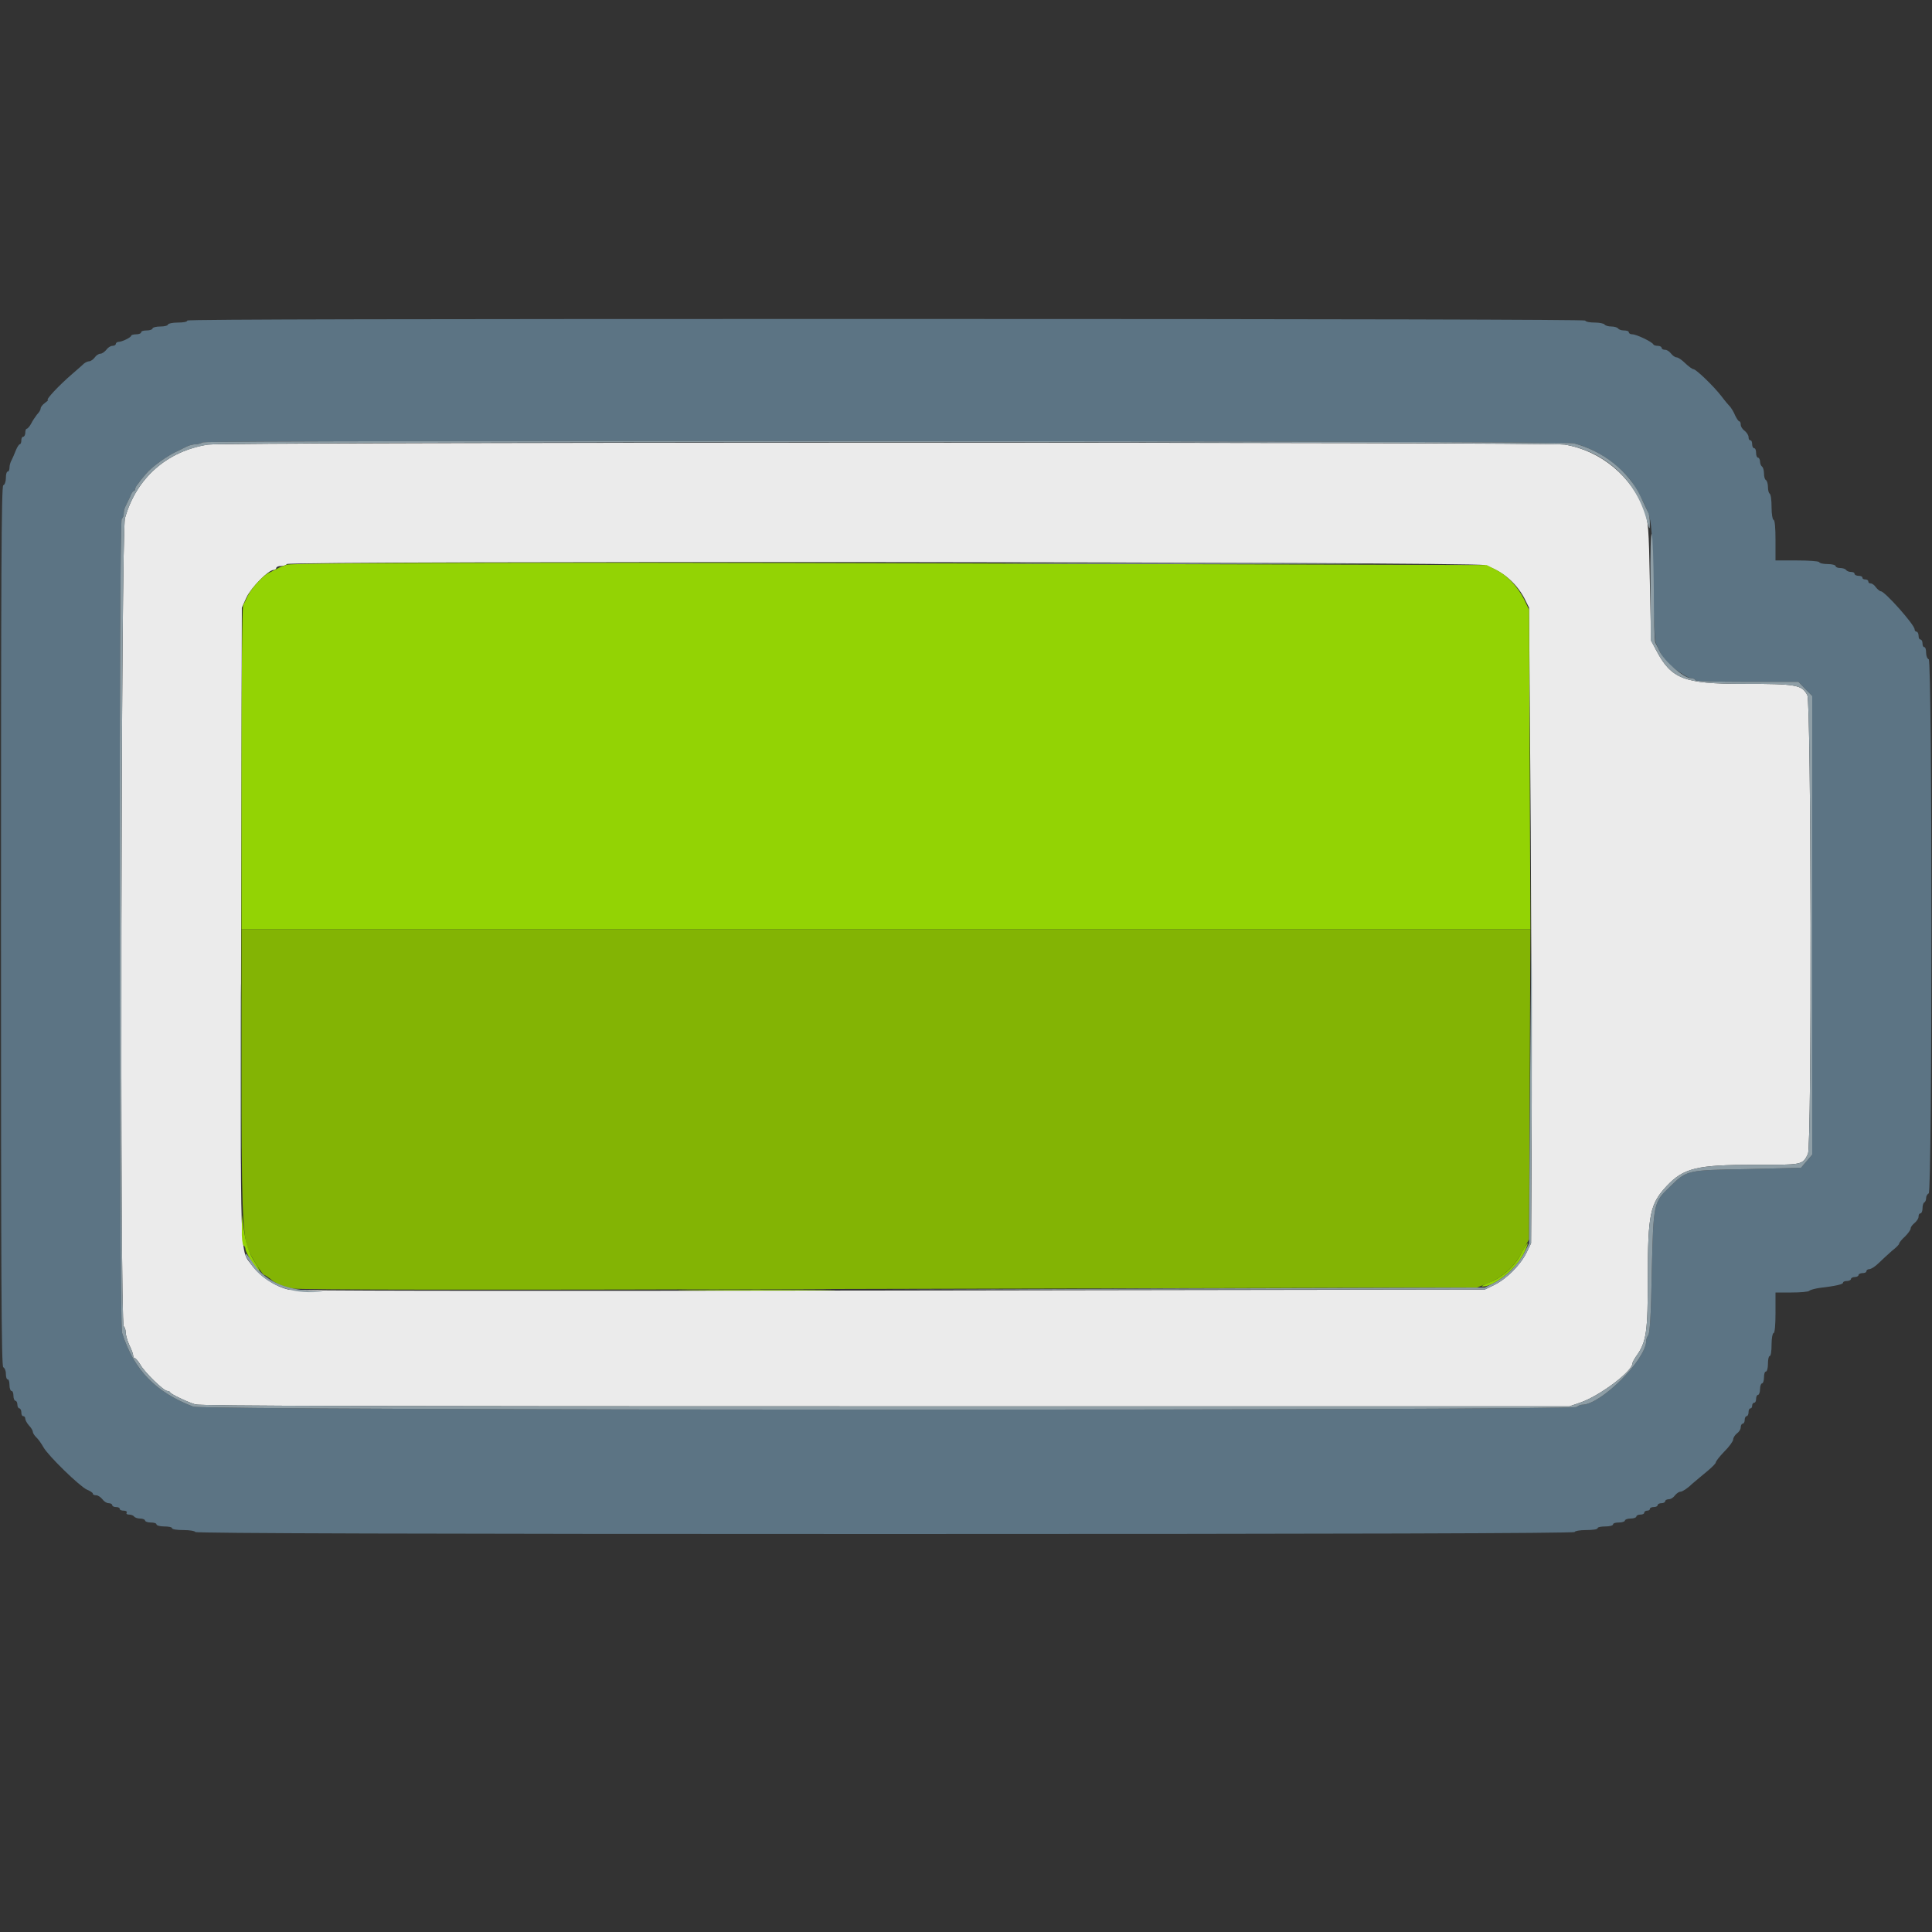
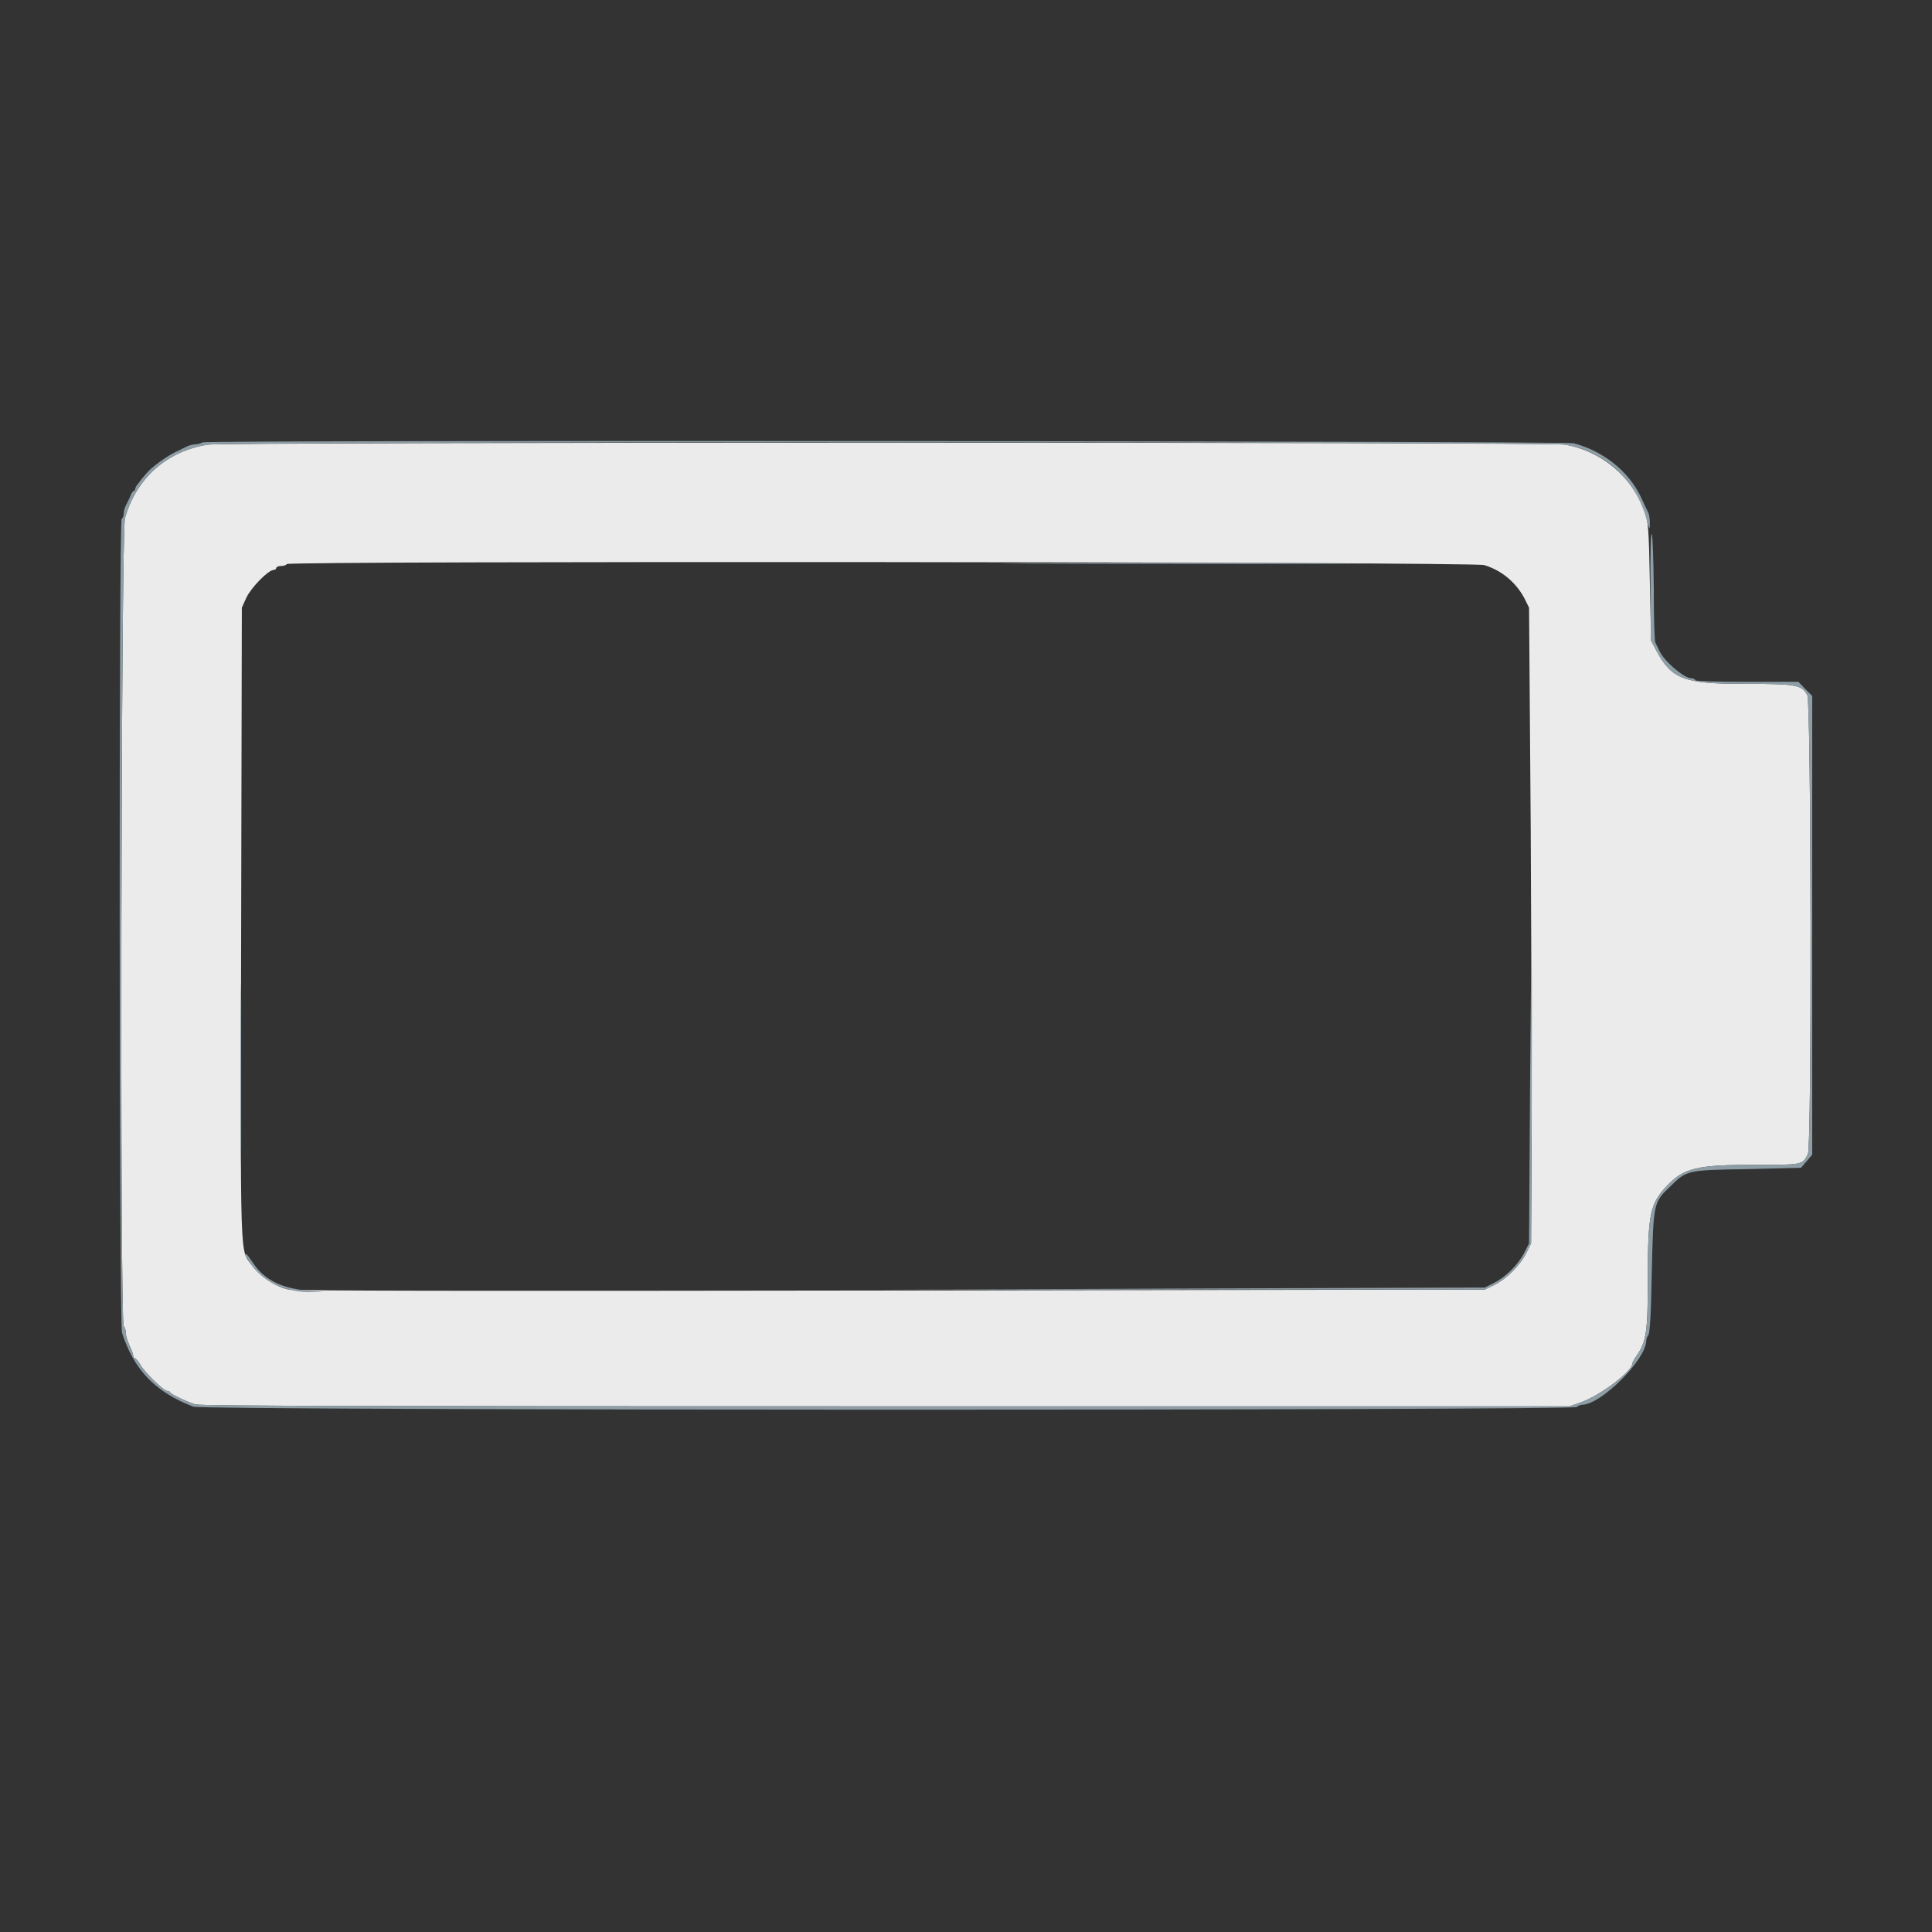
<svg xmlns="http://www.w3.org/2000/svg" viewBox="0 0 23 23" aria-label="Battery icon" role="img">
  <rect x="0" y="0" width="23" height="23" fill="#333333" stroke="none" />
  <g id="surface1">
    <path stroke="none" fillRule="evenodd" fill="rgb(92.157%,92.157%,92.157%)" fillOpacity="1" d="M 2.473 5.293 C 1.984 5.371 1.621 5.695 1.488 6.168 C 1.441 6.324 1.426 15.762 1.473 15.789 C 1.484 15.797 1.496 15.828 1.496 15.859 C 1.496 15.891 1.516 15.961 1.539 16.012 C 1.566 16.066 1.586 16.121 1.586 16.141 C 1.586 16.156 1.594 16.168 1.605 16.168 C 1.613 16.168 1.645 16.203 1.668 16.242 C 1.719 16.336 1.949 16.559 1.992 16.559 C 2.008 16.559 2.023 16.566 2.027 16.578 C 2.039 16.598 2.215 16.684 2.324 16.719 C 2.387 16.738 4.516 16.742 10.547 16.742 L 18.684 16.742 L 18.82 16.695 C 19.051 16.613 19.434 16.324 19.434 16.23 C 19.434 16.219 19.453 16.184 19.477 16.148 C 19.602 15.977 19.617 15.852 19.617 15.207 C 19.617 14.449 19.645 14.332 19.84 14.121 C 20.043 13.906 20.195 13.867 20.887 13.867 C 21.457 13.867 21.457 13.871 21.523 13.738 C 21.57 13.648 21.562 8.367 21.516 8.277 C 21.453 8.152 21.383 8.141 20.754 8.141 C 20.047 8.141 19.898 8.086 19.715 7.738 L 19.656 7.625 L 19.641 6.922 C 19.629 6.277 19.621 6.211 19.578 6.082 C 19.426 5.672 19.062 5.367 18.629 5.293 C 18.445 5.262 2.66 5.262 2.473 5.293 M 17.668 6.727 C 17.875 6.789 18.043 6.93 18.145 7.117 L 18.203 7.234 L 18.223 9.891 C 18.23 11.352 18.238 13.055 18.234 13.672 L 18.227 14.801 L 18.172 14.914 C 18.098 15.062 17.938 15.223 17.789 15.297 L 17.676 15.352 L 10.613 15.363 C 5.512 15.371 3.52 15.367 3.434 15.352 C 3.277 15.316 3.102 15.199 3.004 15.07 C 2.852 14.855 2.863 15.176 2.871 11.016 L 2.879 7.234 L 2.934 7.113 C 2.992 6.992 3.195 6.785 3.258 6.785 C 3.273 6.785 3.289 6.773 3.289 6.762 C 3.289 6.75 3.312 6.738 3.344 6.738 C 3.375 6.738 3.406 6.73 3.414 6.715 C 3.441 6.676 17.535 6.688 17.668 6.727" />
-     <path stroke="none" fillRule="evenodd" fill="rgb(36.078%,45.49%,51.765%)" fillOpacity="1" d="M 2.23 3.816 C 2.23 3.832 2.18 3.84 2.117 3.84 C 2.055 3.84 2 3.852 2 3.863 C 2 3.875 1.961 3.887 1.91 3.887 C 1.859 3.887 1.816 3.898 1.816 3.91 C 1.816 3.922 1.785 3.934 1.746 3.934 C 1.711 3.934 1.68 3.941 1.68 3.957 C 1.68 3.969 1.652 3.98 1.621 3.98 C 1.59 3.98 1.562 3.988 1.562 3.996 C 1.562 4.016 1.453 4.07 1.41 4.07 C 1.395 4.07 1.379 4.082 1.379 4.094 C 1.379 4.105 1.363 4.117 1.34 4.117 C 1.316 4.117 1.285 4.137 1.266 4.164 C 1.246 4.188 1.215 4.211 1.195 4.211 C 1.176 4.211 1.145 4.23 1.129 4.254 C 1.109 4.281 1.078 4.301 1.062 4.301 C 1.047 4.301 1.02 4.312 1 4.328 C 0.984 4.344 0.922 4.398 0.863 4.449 C 0.699 4.59 0.539 4.762 0.57 4.762 C 0.578 4.762 0.562 4.777 0.535 4.797 C 0.508 4.816 0.484 4.844 0.484 4.863 C 0.484 4.879 0.465 4.91 0.441 4.934 C 0.422 4.961 0.387 5.008 0.371 5.043 C 0.352 5.078 0.328 5.105 0.316 5.105 C 0.309 5.105 0.301 5.125 0.301 5.152 C 0.301 5.176 0.289 5.199 0.277 5.199 C 0.262 5.199 0.254 5.219 0.254 5.242 C 0.254 5.27 0.246 5.289 0.234 5.289 C 0.227 5.289 0.203 5.324 0.188 5.363 C 0.172 5.406 0.148 5.457 0.137 5.48 C 0.125 5.5 0.113 5.539 0.113 5.566 C 0.113 5.59 0.105 5.613 0.094 5.613 C 0.078 5.613 0.07 5.648 0.07 5.691 C 0.07 5.734 0.055 5.773 0.039 5.777 C 0.016 5.785 0.012 6.855 0.012 11.027 C 0.012 15.199 0.016 16.27 0.039 16.277 C 0.055 16.285 0.07 16.316 0.07 16.355 C 0.07 16.391 0.078 16.422 0.094 16.422 C 0.105 16.422 0.113 16.453 0.113 16.492 C 0.113 16.527 0.125 16.559 0.137 16.559 C 0.152 16.559 0.16 16.586 0.16 16.617 C 0.16 16.648 0.172 16.676 0.184 16.676 C 0.195 16.676 0.207 16.695 0.207 16.723 C 0.207 16.746 0.219 16.766 0.23 16.766 C 0.242 16.766 0.254 16.789 0.254 16.812 C 0.254 16.84 0.262 16.859 0.277 16.859 C 0.289 16.859 0.301 16.871 0.301 16.891 C 0.301 16.906 0.32 16.941 0.344 16.969 C 0.371 16.996 0.391 17.031 0.391 17.047 C 0.391 17.059 0.41 17.09 0.43 17.109 C 0.453 17.129 0.492 17.184 0.516 17.227 C 0.574 17.332 0.949 17.695 1.035 17.734 C 1.074 17.75 1.105 17.77 1.105 17.781 C 1.105 17.793 1.121 17.801 1.145 17.801 C 1.168 17.801 1.199 17.824 1.219 17.848 C 1.238 17.875 1.27 17.895 1.293 17.895 C 1.316 17.895 1.336 17.906 1.336 17.918 C 1.336 17.93 1.355 17.941 1.379 17.941 C 1.406 17.941 1.426 17.949 1.426 17.965 C 1.426 17.977 1.449 17.984 1.473 17.984 C 1.5 17.984 1.516 17.996 1.508 18.008 C 1.5 18.023 1.512 18.031 1.539 18.031 C 1.562 18.031 1.59 18.043 1.598 18.055 C 1.605 18.066 1.637 18.078 1.668 18.078 C 1.699 18.078 1.727 18.09 1.727 18.102 C 1.727 18.113 1.758 18.125 1.793 18.125 C 1.832 18.125 1.863 18.133 1.863 18.148 C 1.863 18.16 1.906 18.172 1.953 18.172 C 2.004 18.172 2.047 18.18 2.047 18.191 C 2.047 18.207 2.109 18.215 2.184 18.215 C 2.262 18.215 2.324 18.227 2.324 18.238 C 2.324 18.254 5.074 18.262 10.535 18.262 C 15.992 18.262 18.746 18.254 18.746 18.238 C 18.746 18.227 18.805 18.215 18.883 18.215 C 18.961 18.215 19.02 18.207 19.02 18.191 C 19.02 18.18 19.062 18.172 19.113 18.172 C 19.164 18.172 19.203 18.16 19.203 18.148 C 19.203 18.133 19.234 18.125 19.273 18.125 C 19.312 18.125 19.344 18.113 19.344 18.102 C 19.344 18.09 19.375 18.078 19.41 18.078 C 19.449 18.078 19.48 18.066 19.48 18.055 C 19.48 18.043 19.5 18.031 19.527 18.031 C 19.551 18.031 19.574 18.023 19.574 18.008 C 19.574 17.996 19.59 17.984 19.609 17.984 C 19.625 17.984 19.641 17.977 19.641 17.965 C 19.641 17.949 19.664 17.941 19.688 17.941 C 19.715 17.941 19.734 17.93 19.734 17.918 C 19.734 17.906 19.754 17.895 19.781 17.895 C 19.805 17.895 19.824 17.883 19.824 17.871 C 19.824 17.859 19.844 17.848 19.867 17.848 C 19.891 17.848 19.922 17.828 19.941 17.801 C 19.961 17.777 19.988 17.758 20.008 17.758 C 20.027 17.758 20.09 17.719 20.141 17.668 C 20.195 17.621 20.281 17.551 20.332 17.508 C 20.383 17.465 20.426 17.422 20.426 17.41 C 20.426 17.398 20.469 17.34 20.527 17.281 C 20.586 17.223 20.633 17.156 20.633 17.137 C 20.633 17.117 20.652 17.086 20.676 17.066 C 20.703 17.047 20.723 17.016 20.723 16.992 C 20.723 16.969 20.734 16.949 20.746 16.949 C 20.758 16.949 20.77 16.93 20.77 16.906 C 20.77 16.879 20.781 16.859 20.793 16.859 C 20.805 16.859 20.816 16.84 20.816 16.812 C 20.816 16.789 20.824 16.766 20.84 16.766 C 20.852 16.766 20.859 16.75 20.859 16.734 C 20.859 16.715 20.871 16.699 20.883 16.699 C 20.898 16.699 20.906 16.676 20.906 16.652 C 20.906 16.625 20.918 16.605 20.93 16.605 C 20.941 16.605 20.953 16.574 20.953 16.535 C 20.953 16.5 20.965 16.469 20.977 16.469 C 20.988 16.469 21 16.438 21 16.398 C 21 16.359 21.008 16.328 21.023 16.328 C 21.035 16.328 21.047 16.289 21.047 16.238 C 21.047 16.188 21.055 16.145 21.066 16.145 C 21.082 16.145 21.09 16.086 21.09 16.008 C 21.09 15.93 21.102 15.871 21.113 15.871 C 21.129 15.871 21.137 15.773 21.137 15.629 L 21.137 15.387 L 21.328 15.387 C 21.434 15.387 21.527 15.379 21.539 15.367 C 21.551 15.355 21.609 15.34 21.664 15.332 C 21.859 15.309 21.941 15.289 21.941 15.27 C 21.941 15.258 21.961 15.25 21.988 15.25 C 22.012 15.25 22.035 15.238 22.035 15.227 C 22.035 15.215 22.055 15.203 22.078 15.203 C 22.105 15.203 22.125 15.191 22.125 15.18 C 22.125 15.168 22.148 15.156 22.172 15.156 C 22.199 15.156 22.219 15.148 22.219 15.133 C 22.219 15.121 22.234 15.109 22.254 15.109 C 22.273 15.109 22.324 15.078 22.367 15.035 C 22.406 14.996 22.48 14.93 22.523 14.891 C 22.57 14.855 22.609 14.816 22.609 14.805 C 22.609 14.793 22.641 14.754 22.68 14.719 C 22.715 14.684 22.746 14.641 22.746 14.625 C 22.746 14.605 22.77 14.578 22.793 14.559 C 22.816 14.539 22.84 14.508 22.84 14.484 C 22.84 14.461 22.848 14.445 22.863 14.445 C 22.875 14.445 22.887 14.418 22.887 14.387 C 22.887 14.355 22.895 14.324 22.906 14.316 C 22.922 14.309 22.93 14.285 22.93 14.262 C 22.93 14.238 22.945 14.215 22.961 14.207 C 23.004 14.195 23.004 7.863 22.961 7.848 C 22.945 7.844 22.93 7.809 22.93 7.773 C 22.93 7.734 22.922 7.703 22.906 7.703 C 22.895 7.703 22.887 7.684 22.887 7.66 C 22.887 7.633 22.875 7.613 22.863 7.613 C 22.848 7.613 22.84 7.594 22.84 7.566 C 22.84 7.543 22.828 7.52 22.816 7.52 C 22.805 7.52 22.793 7.508 22.793 7.492 C 22.793 7.438 22.438 7.039 22.391 7.039 C 22.379 7.039 22.352 7.016 22.332 6.992 C 22.316 6.965 22.285 6.945 22.27 6.945 C 22.254 6.945 22.242 6.938 22.242 6.922 C 22.242 6.91 22.227 6.898 22.207 6.898 C 22.188 6.898 22.172 6.891 22.172 6.879 C 22.172 6.863 22.152 6.855 22.125 6.855 C 22.102 6.855 22.078 6.844 22.078 6.832 C 22.078 6.816 22.059 6.809 22.035 6.809 C 22.012 6.809 21.984 6.797 21.977 6.785 C 21.969 6.773 21.938 6.762 21.906 6.762 C 21.875 6.762 21.852 6.75 21.852 6.738 C 21.852 6.727 21.809 6.715 21.758 6.715 C 21.711 6.715 21.664 6.707 21.656 6.691 C 21.645 6.68 21.531 6.672 21.387 6.672 L 21.137 6.672 L 21.137 6.43 C 21.137 6.281 21.129 6.188 21.113 6.188 C 21.102 6.188 21.09 6.121 21.09 6.039 C 21.09 5.957 21.082 5.883 21.066 5.875 C 21.055 5.867 21.047 5.832 21.047 5.797 C 21.047 5.758 21.035 5.723 21.023 5.715 C 21.008 5.707 21 5.672 21 5.637 C 21 5.598 20.988 5.562 20.977 5.555 C 20.965 5.547 20.953 5.52 20.953 5.496 C 20.953 5.473 20.941 5.449 20.93 5.449 C 20.918 5.449 20.906 5.426 20.906 5.395 C 20.906 5.363 20.898 5.336 20.883 5.336 C 20.871 5.336 20.859 5.316 20.859 5.289 C 20.859 5.266 20.852 5.242 20.84 5.242 C 20.824 5.242 20.816 5.227 20.816 5.203 C 20.816 5.18 20.793 5.148 20.77 5.129 C 20.742 5.109 20.723 5.078 20.723 5.055 C 20.723 5.031 20.715 5.016 20.707 5.016 C 20.695 5.016 20.676 4.984 20.656 4.945 C 20.641 4.906 20.613 4.863 20.602 4.848 C 20.586 4.832 20.535 4.773 20.492 4.715 C 20.398 4.594 20.191 4.395 20.16 4.395 C 20.148 4.395 20.102 4.363 20.062 4.324 C 20.023 4.285 19.977 4.254 19.957 4.254 C 19.941 4.254 19.914 4.234 19.895 4.211 C 19.875 4.184 19.844 4.164 19.82 4.164 C 19.797 4.164 19.781 4.152 19.781 4.141 C 19.781 4.129 19.762 4.117 19.734 4.117 C 19.711 4.117 19.688 4.109 19.684 4.102 C 19.672 4.07 19.48 3.98 19.434 3.98 C 19.41 3.98 19.391 3.969 19.391 3.957 C 19.391 3.941 19.363 3.934 19.332 3.934 C 19.301 3.934 19.27 3.922 19.262 3.91 C 19.254 3.898 19.219 3.887 19.184 3.887 C 19.145 3.887 19.109 3.875 19.102 3.863 C 19.094 3.852 19.043 3.84 18.988 3.84 C 18.93 3.84 18.879 3.832 18.871 3.816 C 18.863 3.805 16.062 3.797 10.543 3.797 C 5.016 3.797 2.23 3.801 2.23 3.816 M 18.734 5.277 C 18.969 5.336 19.199 5.477 19.371 5.668 C 19.445 5.746 19.551 5.934 19.621 6.105 C 19.66 6.199 19.672 6.371 19.68 6.98 C 19.684 7.32 19.699 7.625 19.711 7.652 C 19.77 7.785 19.789 7.816 19.832 7.871 C 19.898 7.945 20.09 8.074 20.133 8.074 C 20.152 8.074 20.176 8.082 20.184 8.098 C 20.191 8.109 20.422 8.117 20.801 8.117 L 21.41 8.117 L 21.492 8.203 L 21.574 8.285 L 21.574 13.746 L 21.441 13.902 L 20.801 13.918 C 20.082 13.93 20.082 13.93 19.883 14.125 C 19.684 14.316 19.684 14.316 19.664 15.141 C 19.656 15.648 19.641 15.879 19.621 15.898 C 19.609 15.914 19.598 15.941 19.598 15.961 C 19.598 16.184 19.059 16.723 18.836 16.723 C 18.816 16.723 18.789 16.734 18.77 16.75 C 18.727 16.793 2.414 16.793 2.301 16.746 C 1.852 16.574 1.594 16.309 1.453 15.867 C 1.418 15.758 1.414 6.195 1.449 6.176 C 1.461 6.168 1.473 6.141 1.473 6.117 C 1.473 6.09 1.48 6.055 1.492 6.031 C 1.504 6.008 1.527 5.957 1.547 5.918 C 1.562 5.875 1.582 5.844 1.594 5.844 C 1.602 5.844 1.609 5.832 1.609 5.82 C 1.609 5.809 1.625 5.777 1.645 5.758 C 1.66 5.734 1.703 5.68 1.738 5.641 C 1.801 5.562 2.004 5.414 2.129 5.363 C 2.164 5.344 2.215 5.32 2.238 5.309 C 2.258 5.301 2.301 5.289 2.328 5.289 C 2.355 5.289 2.395 5.277 2.414 5.266 C 2.457 5.238 18.629 5.25 18.734 5.277" />
-     <path stroke="none" fillRule="evenodd" fill="rgb(51.373%,70.588%,1.569%)" fillOpacity="1" d="M 2.875 12.727 C 2.875 14.344 2.887 14.668 2.949 14.859 C 2.98 14.949 3.125 15.18 3.148 15.18 C 3.156 15.18 3.184 15.199 3.211 15.219 C 3.273 15.277 3.352 15.312 3.484 15.34 C 3.566 15.355 5.668 15.359 10.59 15.344 L 17.582 15.328 L 17.715 15.277 C 17.887 15.207 18.031 15.078 18.125 14.898 L 18.203 14.754 L 18.211 12.91 L 18.219 11.062 L 2.875 11.062 L 2.875 12.727" />
-     <path stroke="none" fillRule="evenodd" fill="rgb(57.647%,82.745%,1.569%)" fillOpacity="1" d="M 3.414 6.723 C 3.379 6.734 3.324 6.754 3.301 6.77 C 3.273 6.781 3.227 6.809 3.191 6.824 C 3.121 6.863 2.988 7.008 2.945 7.102 C 2.93 7.137 2.906 7.184 2.895 7.203 C 2.883 7.227 2.875 8.094 2.875 9.152 L 2.875 11.062 L 18.219 11.062 L 18.203 7.258 L 18.141 7.129 C 18.059 6.973 17.941 6.848 17.805 6.781 L 17.699 6.727 L 13.672 6.715 C 7.414 6.691 3.496 6.695 3.414 6.723 M 2.879 14.633 C 2.875 14.73 2.887 14.816 2.898 14.824 C 2.91 14.832 2.922 14.852 2.922 14.871 C 2.922 14.91 3.062 15.133 3.086 15.133 C 3.098 15.133 3.074 15.09 3.039 15.035 C 2.961 14.918 2.926 14.805 2.898 14.605 L 2.879 14.457 L 2.879 14.633 M 18.113 14.918 C 18.035 15.074 17.883 15.211 17.727 15.27 C 17.66 15.297 17.625 15.316 17.648 15.316 C 17.785 15.32 18.055 15.102 18.145 14.914 C 18.215 14.762 18.195 14.766 18.113 14.918 M 8.254 15.359 C 8.676 15.363 9.359 15.363 9.77 15.359 C 10.184 15.355 9.84 15.352 9.004 15.352 C 8.168 15.352 7.832 15.355 8.254 15.359" />
    <path stroke="none" fillRule="evenodd" fill="rgb(55.686%,61.961%,65.098%)" fillOpacity="1" d="M 2.414 5.266 C 2.395 5.277 2.355 5.289 2.328 5.289 C 2.301 5.289 2.258 5.301 2.238 5.309 C 2.215 5.32 2.164 5.344 2.129 5.363 C 2.004 5.414 1.801 5.562 1.738 5.641 C 1.703 5.68 1.66 5.734 1.645 5.758 C 1.625 5.777 1.609 5.809 1.609 5.82 C 1.609 5.832 1.602 5.844 1.594 5.844 C 1.582 5.844 1.562 5.875 1.547 5.918 C 1.527 5.957 1.504 6.008 1.492 6.031 C 1.48 6.055 1.473 6.09 1.473 6.117 C 1.473 6.141 1.461 6.168 1.449 6.176 C 1.414 6.195 1.418 15.758 1.453 15.867 C 1.594 16.309 1.852 16.574 2.301 16.746 C 2.414 16.793 18.727 16.793 18.77 16.75 C 18.789 16.734 18.816 16.723 18.836 16.723 C 19.059 16.723 19.598 16.184 19.598 15.961 C 19.598 15.941 19.609 15.914 19.621 15.898 C 19.641 15.879 19.656 15.648 19.664 15.141 C 19.684 14.316 19.684 14.316 19.883 14.125 C 20.082 13.93 20.082 13.93 20.801 13.918 L 21.441 13.902 L 21.574 13.746 L 21.574 8.285 L 21.492 8.203 L 21.41 8.117 L 20.801 8.117 C 20.422 8.117 20.191 8.109 20.184 8.098 C 20.176 8.082 20.152 8.074 20.133 8.074 C 20.047 8.074 19.812 7.871 19.758 7.754 C 19.742 7.719 19.719 7.676 19.707 7.652 C 19.695 7.633 19.688 7.34 19.688 7.008 C 19.684 6.676 19.676 6.387 19.664 6.359 C 19.652 6.332 19.645 6.566 19.648 6.969 L 19.652 7.625 L 19.715 7.738 C 19.898 8.086 20.047 8.141 20.754 8.141 C 21.383 8.141 21.453 8.152 21.516 8.277 C 21.562 8.367 21.57 13.648 21.523 13.738 C 21.457 13.871 21.457 13.867 20.887 13.867 C 20.195 13.867 20.043 13.906 19.84 14.121 C 19.645 14.332 19.617 14.449 19.617 15.207 C 19.617 15.852 19.602 15.977 19.477 16.148 C 19.453 16.184 19.434 16.219 19.434 16.23 C 19.434 16.324 19.051 16.613 18.82 16.695 L 18.684 16.742 L 10.547 16.742 C 4.516 16.742 2.387 16.738 2.324 16.719 C 2.215 16.684 2.039 16.598 2.027 16.578 C 2.023 16.566 2.008 16.559 1.992 16.559 C 1.949 16.559 1.719 16.336 1.668 16.242 C 1.645 16.203 1.613 16.168 1.605 16.168 C 1.594 16.168 1.586 16.156 1.586 16.141 C 1.586 16.121 1.566 16.066 1.539 16.012 C 1.516 15.961 1.496 15.891 1.496 15.859 C 1.496 15.828 1.484 15.797 1.473 15.789 C 1.426 15.762 1.441 6.324 1.488 6.168 C 1.625 5.688 1.988 5.367 2.484 5.293 C 2.715 5.254 18.418 5.258 18.629 5.293 C 19.109 5.375 19.477 5.711 19.605 6.195 C 19.637 6.312 19.641 6.312 19.641 6.227 C 19.641 6.18 19.633 6.121 19.621 6.102 C 19.609 6.078 19.57 5.992 19.531 5.91 C 19.387 5.609 19.082 5.367 18.734 5.277 C 18.629 5.25 2.457 5.238 2.414 5.266 M 12.336 6.711 C 13.309 6.715 14.891 6.715 15.855 6.711 C 16.816 6.707 16.023 6.703 14.086 6.703 C 12.152 6.703 11.363 6.707 12.336 6.711 M 18.215 12.902 L 18.203 14.801 L 18.148 14.91 C 18.078 15.051 17.926 15.203 17.785 15.273 L 17.676 15.328 L 14.086 15.34 L 10.5 15.355 L 14.086 15.352 L 17.676 15.352 L 17.789 15.297 C 17.938 15.223 18.098 15.062 18.172 14.914 L 18.227 14.801 L 18.234 13.27 C 18.238 12.43 18.238 11.574 18.234 11.375 C 18.23 11.172 18.223 11.859 18.215 12.902 M 2.863 12.789 C 2.863 13.742 2.867 14.133 2.871 13.656 C 2.871 13.18 2.871 12.398 2.871 11.918 C 2.867 11.441 2.863 11.832 2.863 12.789 M 2.922 14.941 C 2.922 14.949 2.957 15.004 3 15.066 C 3.156 15.277 3.418 15.391 3.727 15.383 C 3.875 15.379 3.875 15.379 3.75 15.371 C 3.371 15.352 3.148 15.246 3.004 15.023 C 2.941 14.93 2.922 14.91 2.922 14.941" />
  </g>
</svg>